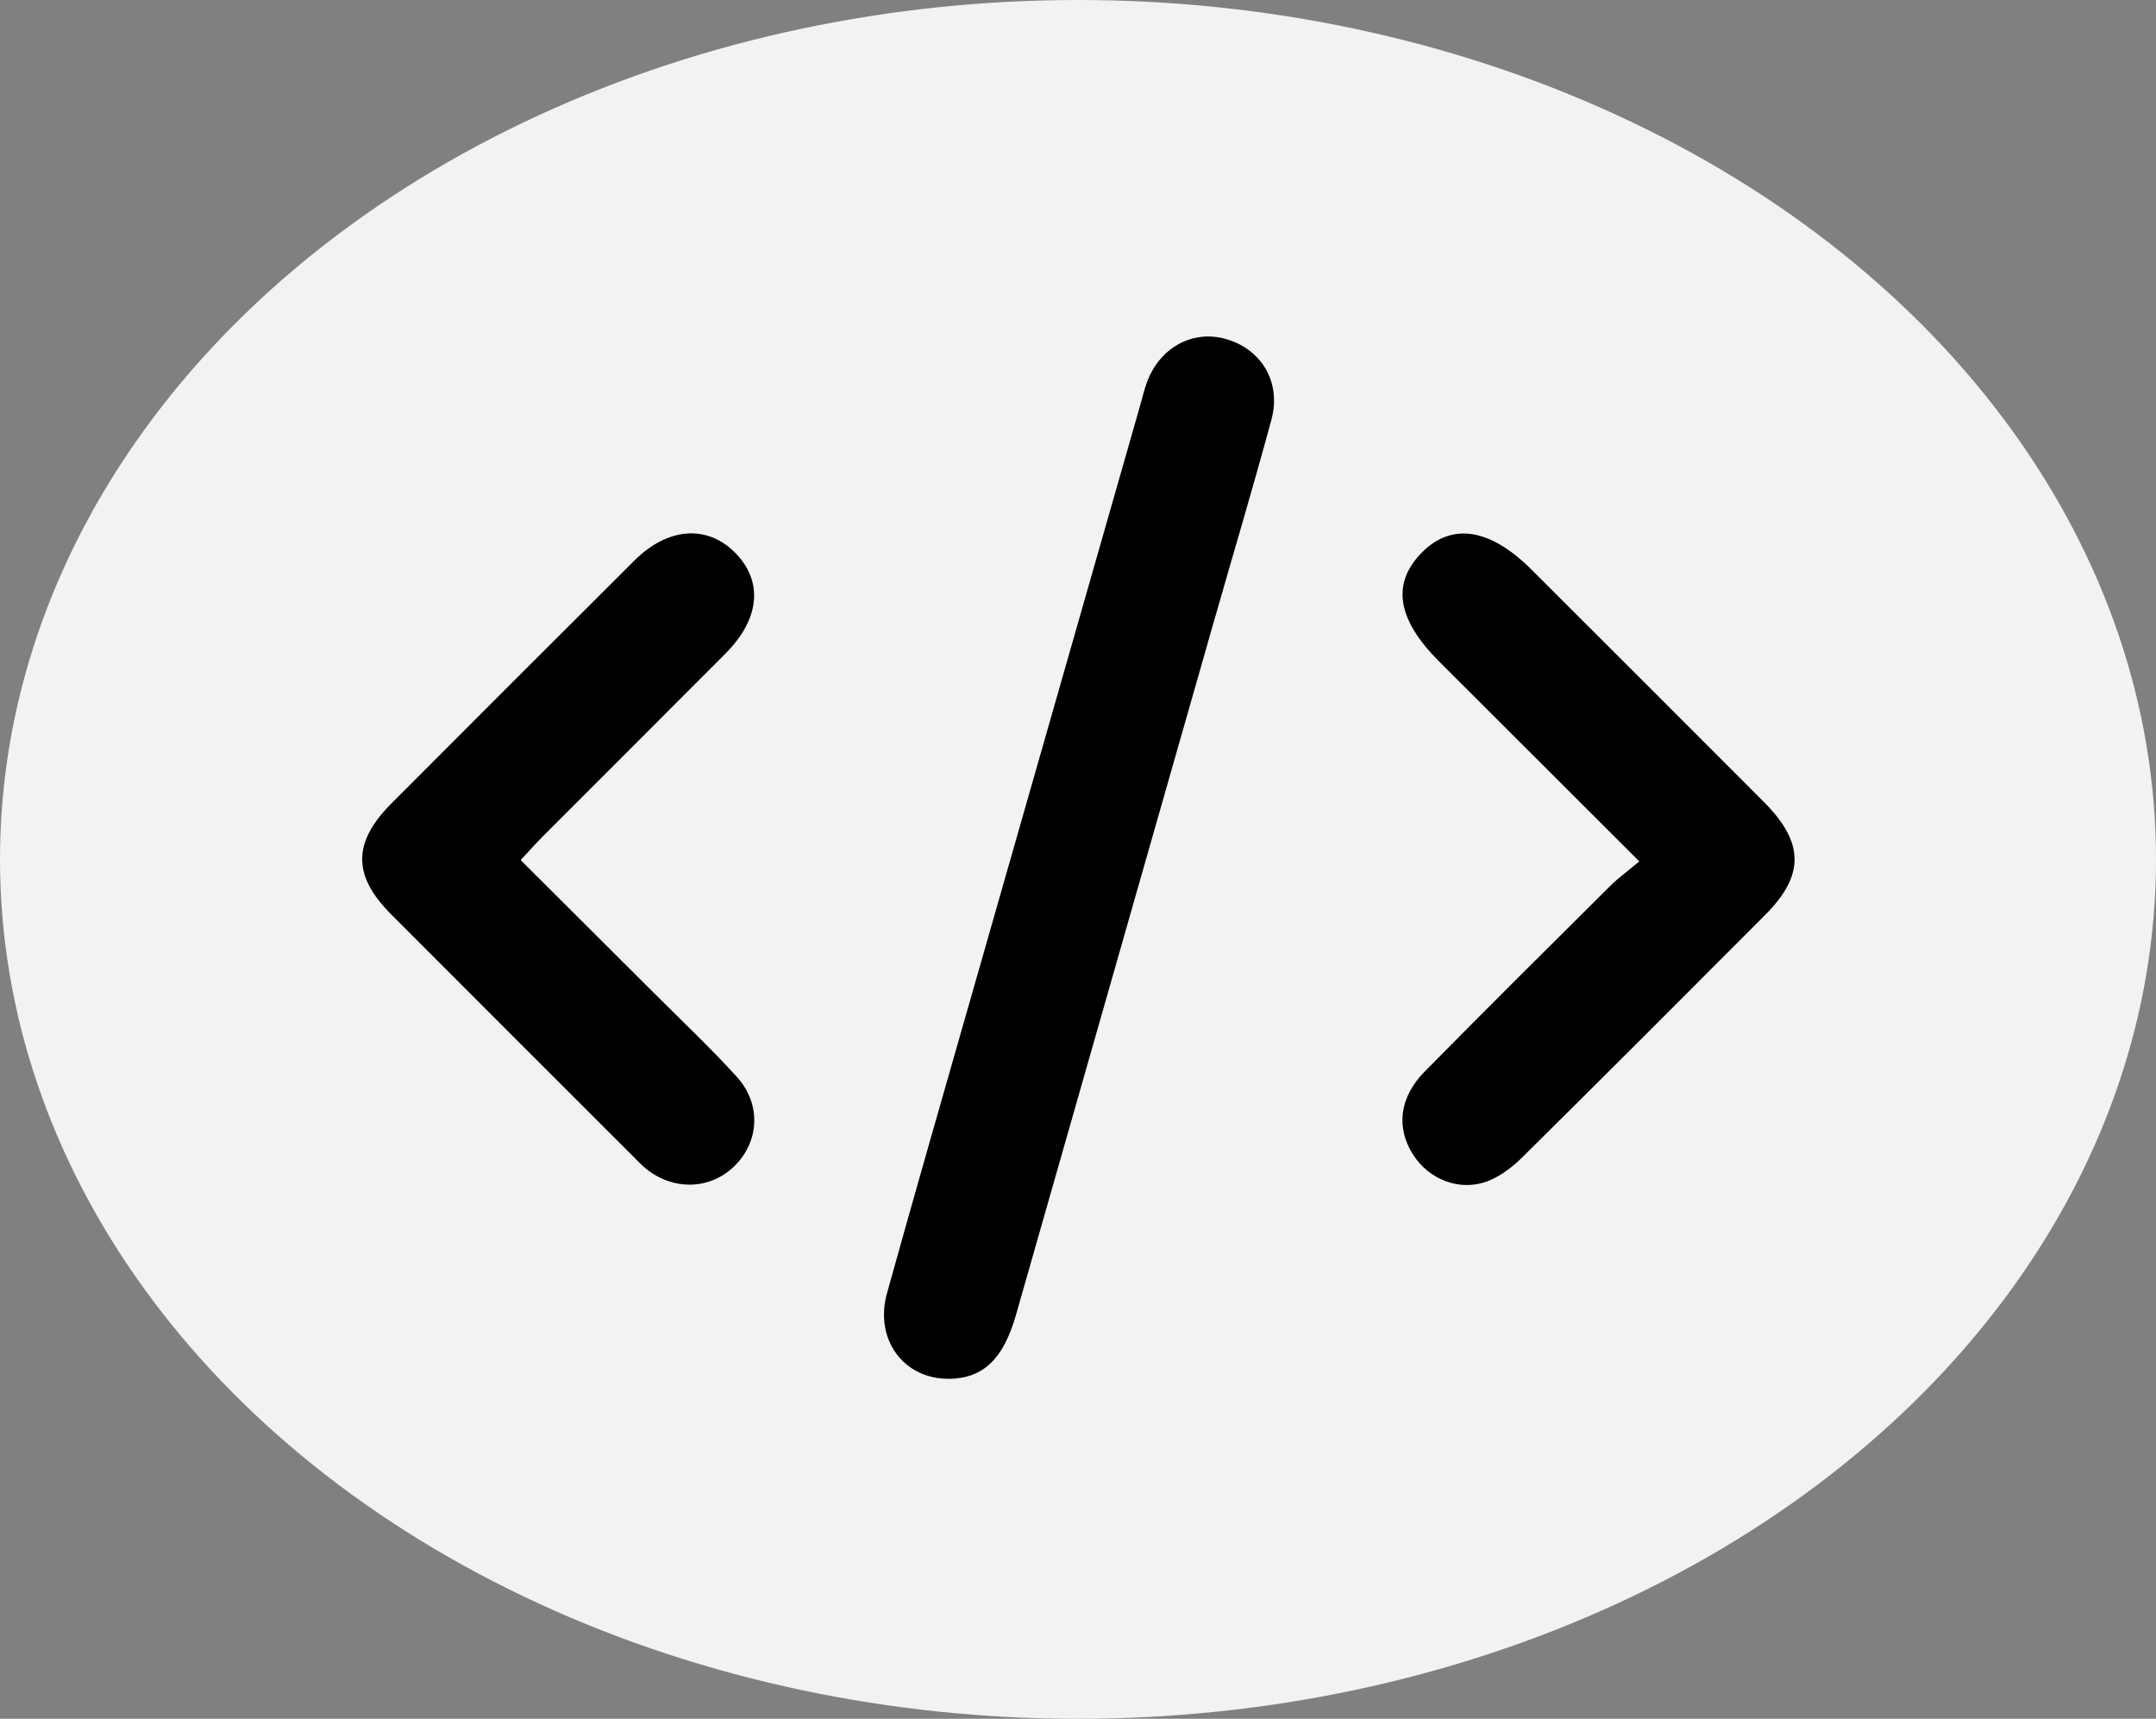
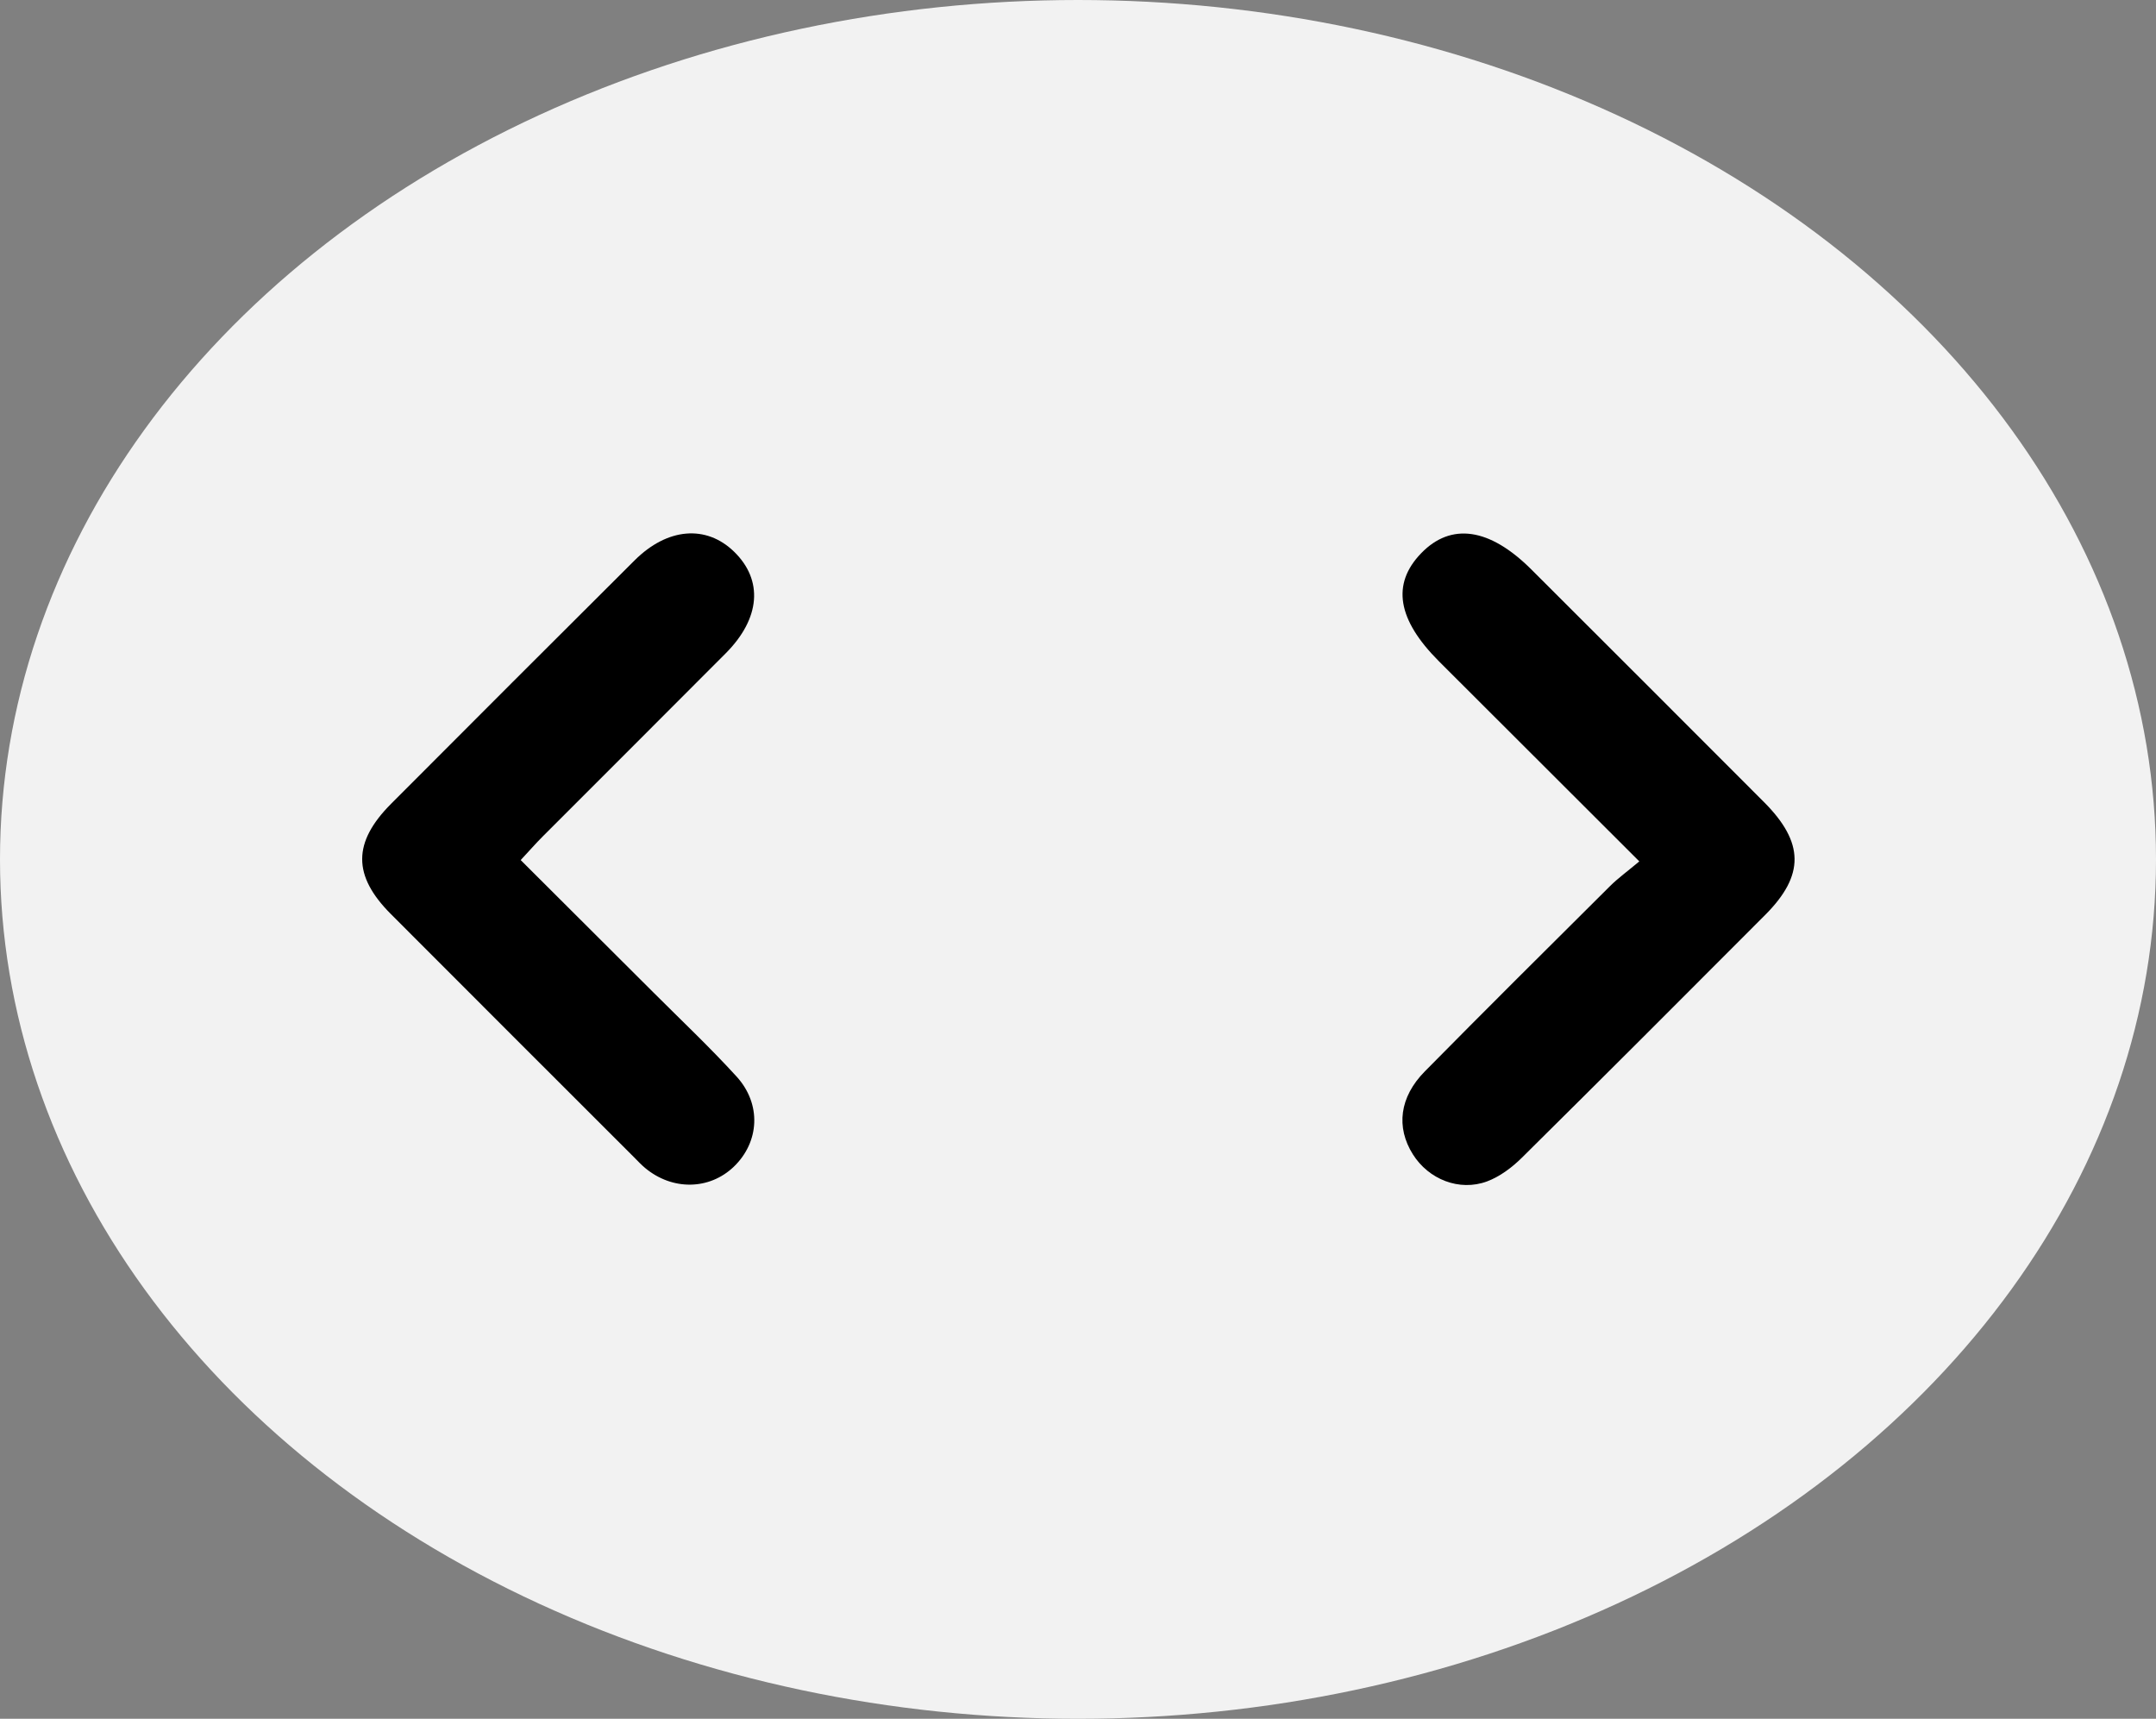
<svg xmlns="http://www.w3.org/2000/svg" id="Layer_1" viewBox="0 0 353.78 282">
  <rect x="0" y="0" width="353.78" height="282" fill="#808080" stroke="none" />
  <defs>
    <style>.cls-1{fill:#000;}.cls-1,.cls-2{stroke-width:0px;}.cls-2{fill:#f2f2f2;}</style>
  </defs>
  <ellipse class="cls-2" cx="176.89" cy="141" rx="176.89" ry="141" />
-   <path class="cls-1" d="M155.82,226.21c-7.47.14-12.39-6.4-10.27-14.04,4.81-17.31,9.8-34.58,14.73-51.86,8.91-31.2,17.83-62.4,26.75-93.59.37-1.28.67-2.58,1.11-3.84,2.04-5.78,7.49-8.82,12.98-7.27,5.87,1.65,9.17,7.09,7.51,13.24-3.04,11.24-6.38,22.4-9.58,33.6-10.78,37.76-21.55,75.53-32.34,113.29-2.07,7.24-5.37,10.38-10.9,10.48Z" />
  <path class="cls-1" d="M85.44,141.11c7.37,7.35,14.54,14.49,21.71,21.65,4.59,4.59,9.33,9.06,13.7,13.85,4.15,4.54,3.77,10.78-.45,14.82-4.01,3.83-10.07,3.92-14.54.2-.64-.53-1.21-1.15-1.8-1.74-13.31-13.31-26.64-26.6-39.93-39.93-6.29-6.31-6.26-11.76.06-18.1,13.29-13.33,26.6-26.64,39.94-39.92,5.39-5.37,11.76-5.87,16.33-1.42,4.8,4.67,4.33,10.93-1.37,16.66-9.99,10.04-20.02,20.02-30.03,30.05-1.15,1.15-2.22,2.38-3.63,3.89Z" />
  <path class="cls-1" d="M268.99,141.32c-11.46-11.44-22.17-22.13-32.87-32.82-6.83-6.83-7.8-12.67-2.94-17.71,4.92-5.11,11.26-4.19,18.11,2.65,12.73,12.72,25.47,25.42,38.17,38.16,6.61,6.63,6.68,11.99.22,18.48-13.29,13.33-26.6,26.65-39.98,39.89-1.61,1.59-3.6,3.08-5.69,3.86-4.56,1.69-9.6-.35-12.17-4.44-2.79-4.44-2.21-9.39,1.97-13.62,10.06-10.2,20.23-20.29,30.39-30.4,1.3-1.29,2.8-2.37,4.79-4.04Z" />
</svg>